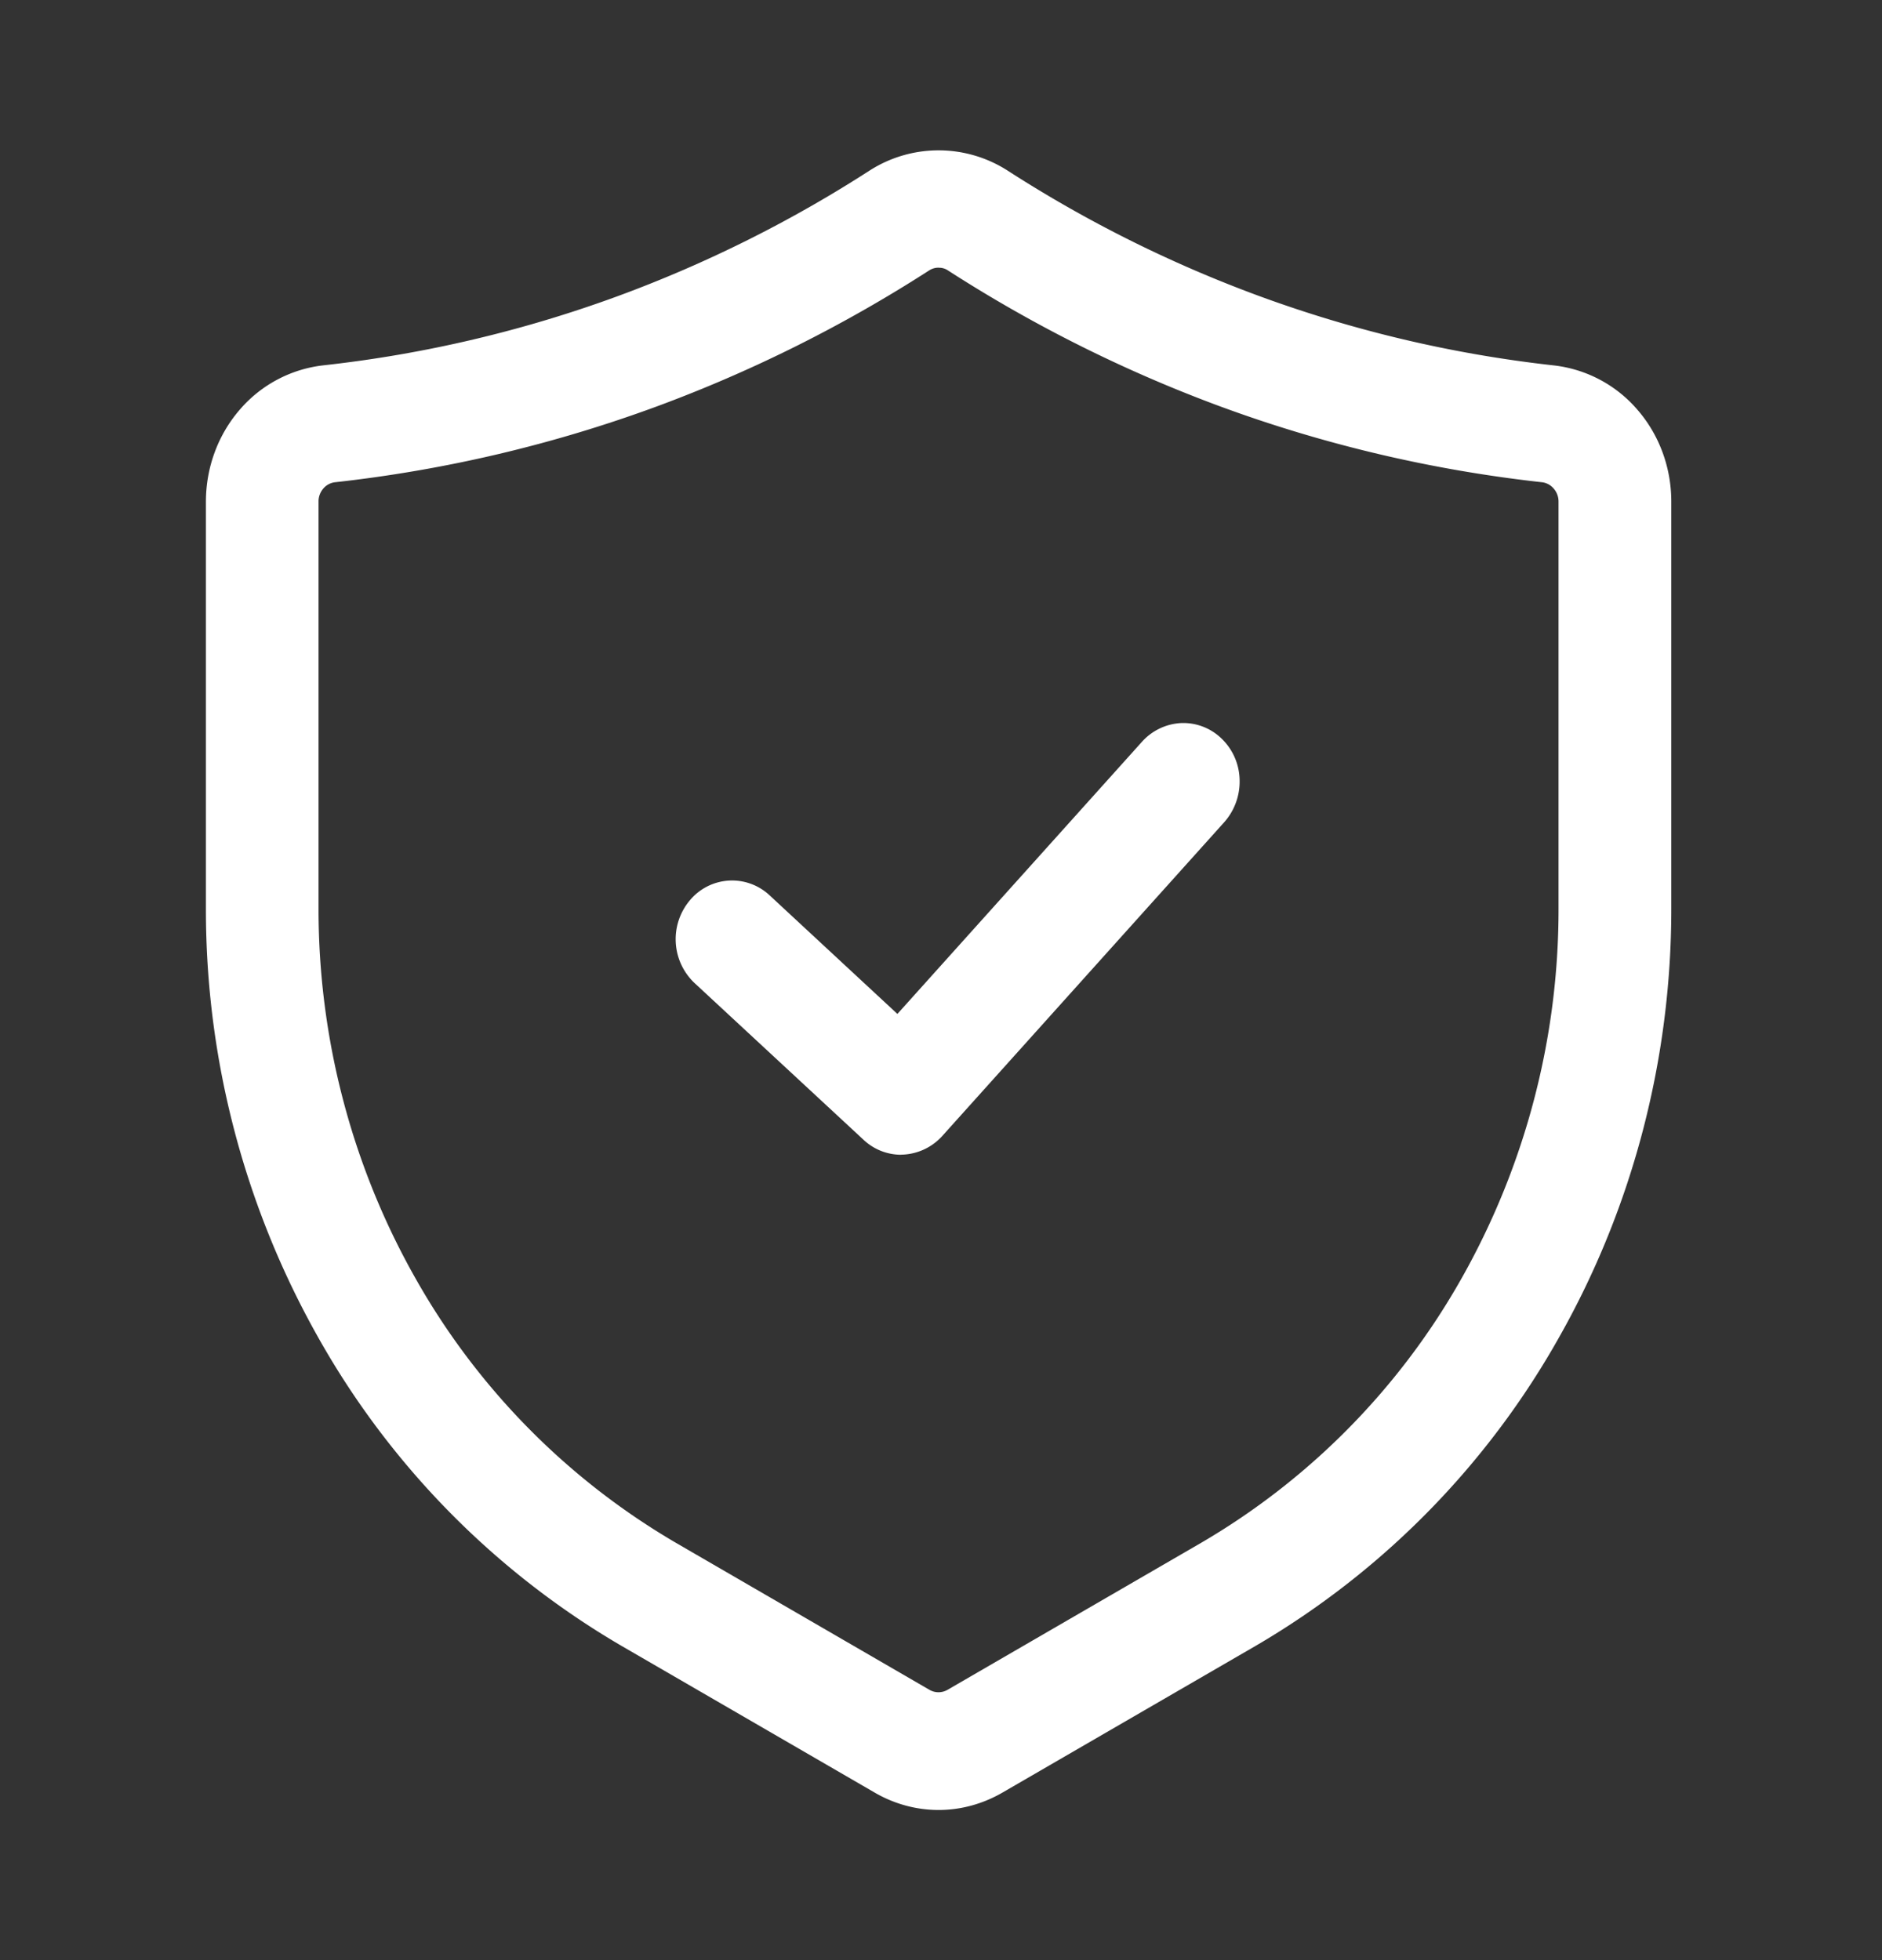
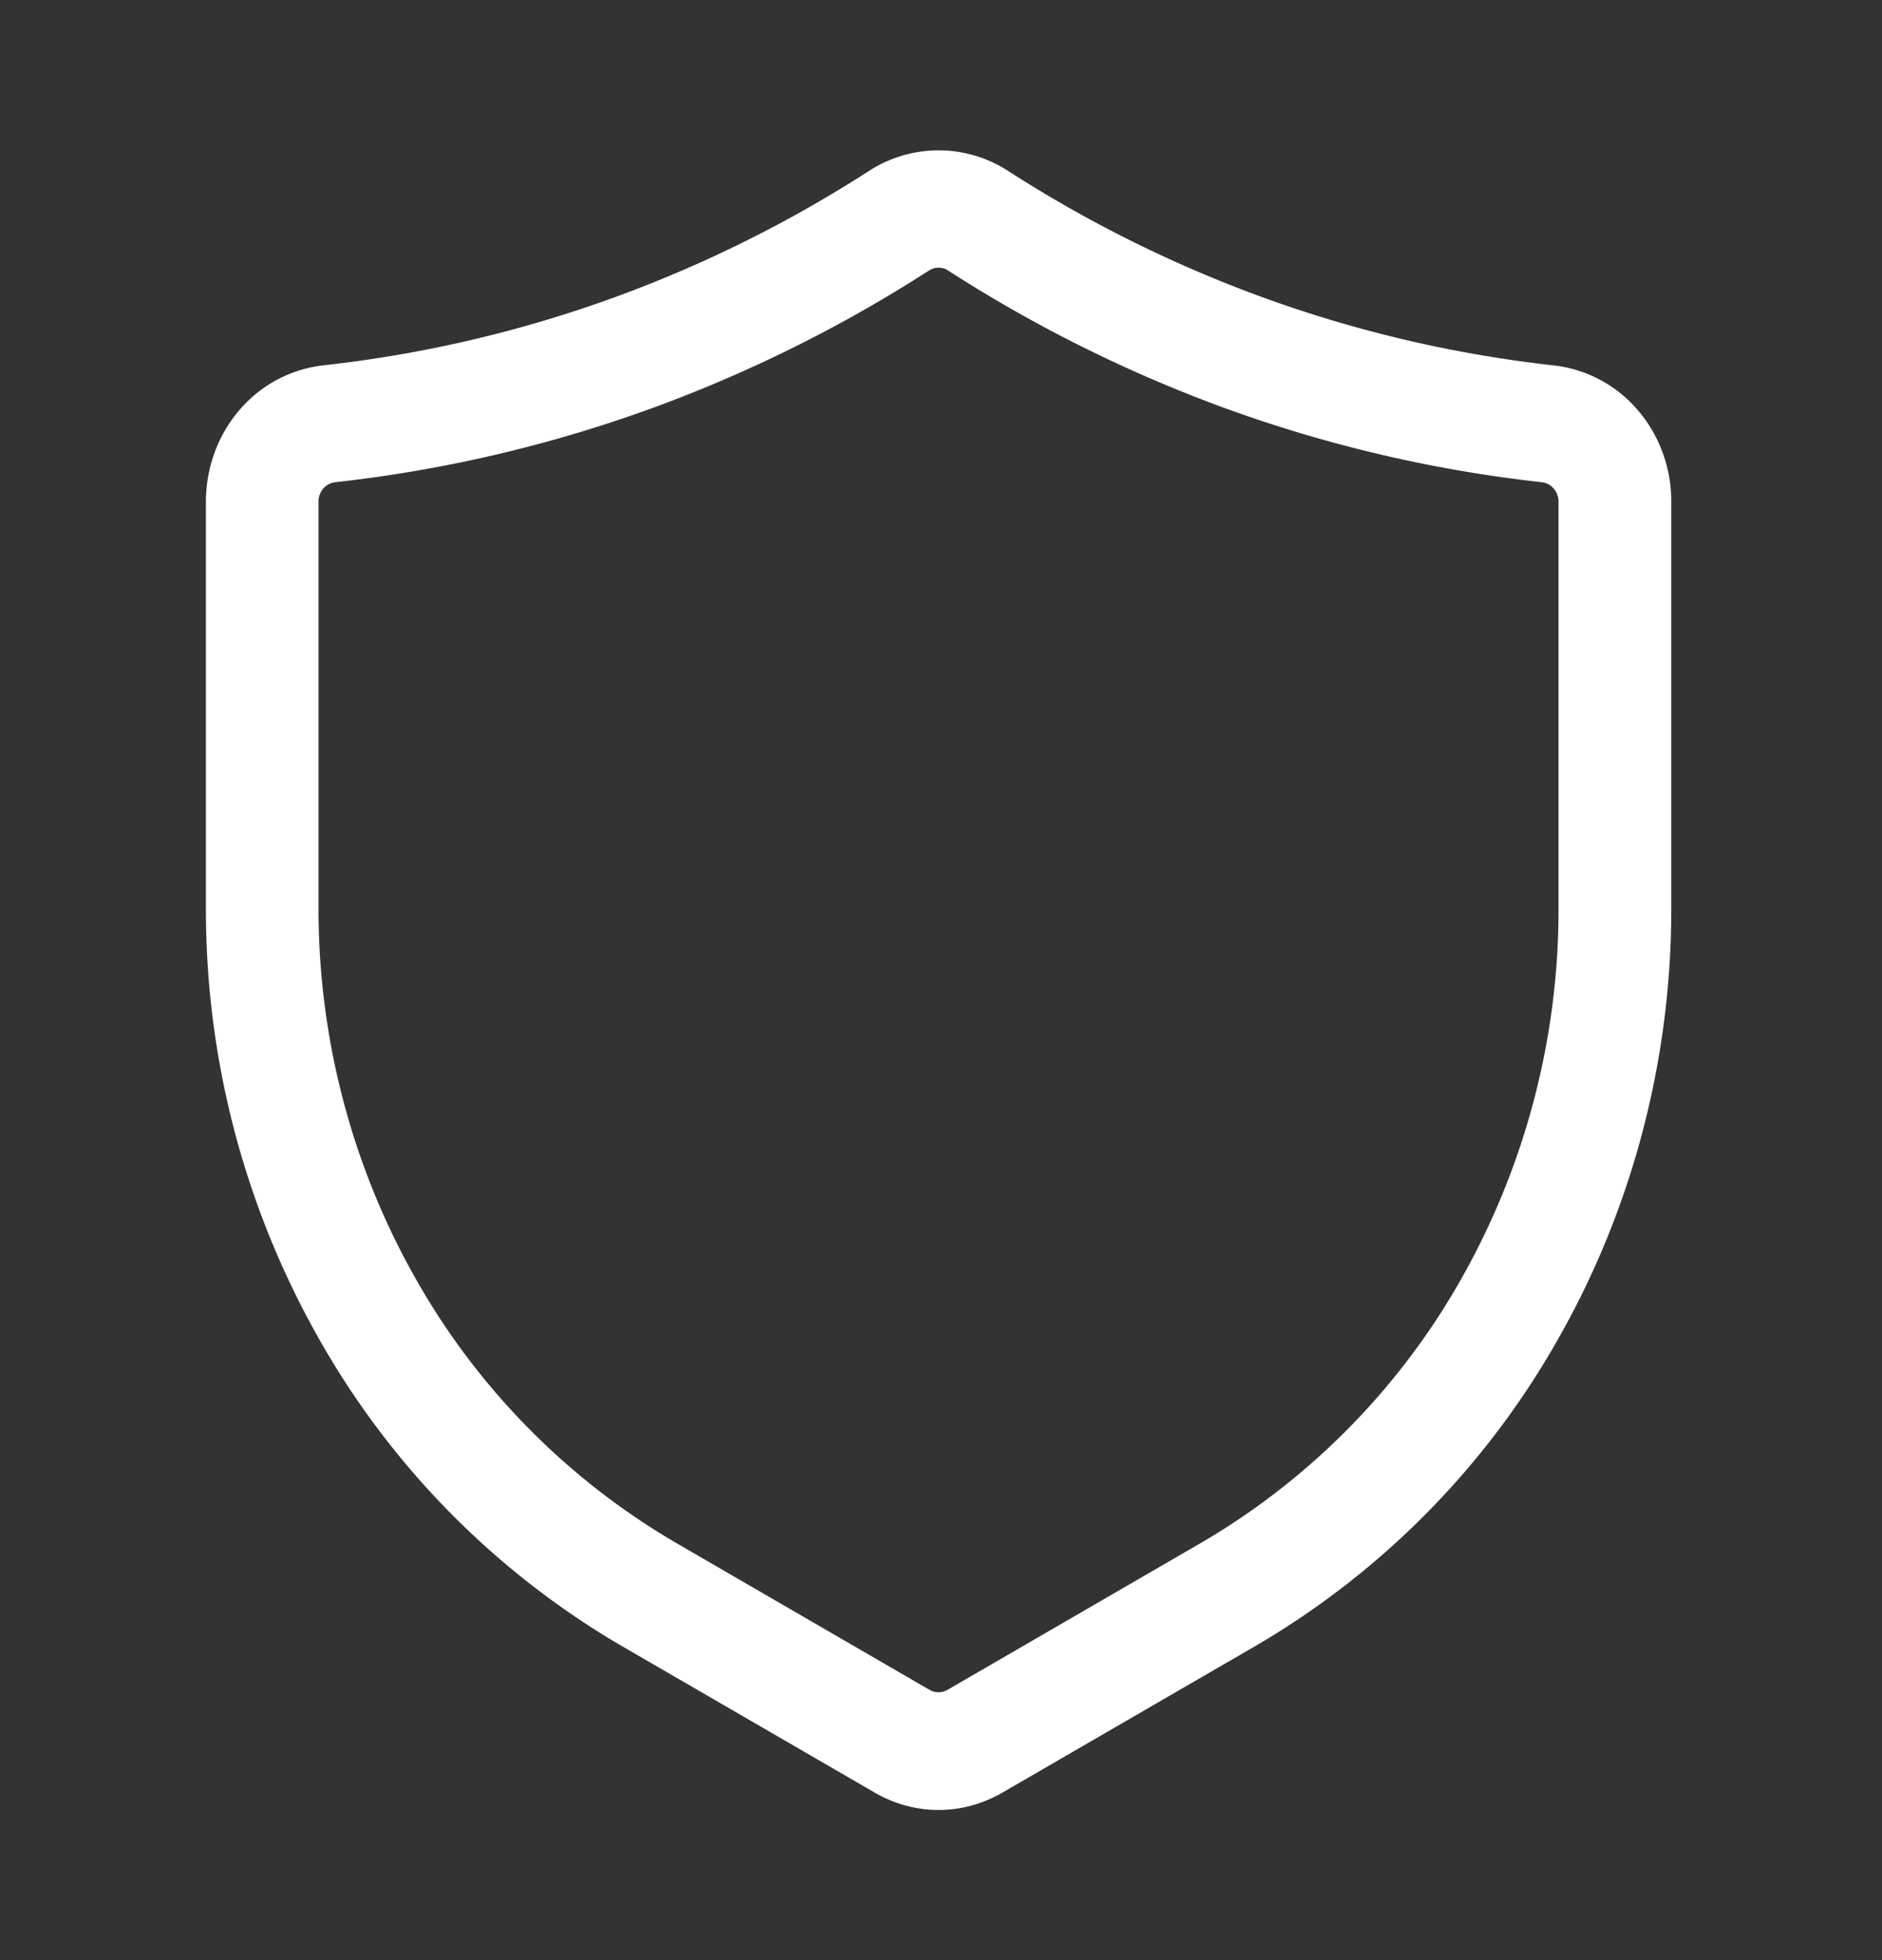
<svg xmlns="http://www.w3.org/2000/svg" width="24" height="25" fill="none">
  <rect width="100%" height="100%" fill="#333333" stroke="none" />
  <path fill="#fff" d="M11.97 23.085c-.286 0-.567-.077-.816-.222l-3.23-1.872a10.53 10.53 0 0 1-3.874-3.947 11.1 11.1 0 0 1-1.424-5.45V6.398c0-.433.153-.85.43-1.171a1.65 1.65 0 0 1 1.073-.568c1.285-.142 2.549-.44 3.768-.889a16.3 16.3 0 0 0 3.196-1.597 1.63 1.63 0 0 1 1.752 0 16.3 16.3 0 0 0 3.197 1.597c1.219.449 2.483.747 3.768.89a1.65 1.65 0 0 1 1.072.567c.278.32.431.738.431 1.17v5.197c0 1.917-.492 3.798-1.424 5.45a10.53 10.53 0 0 1-3.875 3.947l-3.23 1.872c-.25.145-.53.222-.815.222m0-19.671a.22.22 0 0 0-.12.035 17.8 17.8 0 0 1-3.474 1.735 17.4 17.4 0 0 1-4.096.966.23.23 0 0 0-.155.08.25.25 0 0 0-.062.168v5.196c0 1.649.424 3.268 1.225 4.69a9.06 9.06 0 0 0 3.335 3.395l3.23 1.873a.23.23 0 0 0 .232 0l3.231-1.873a9.06 9.06 0 0 0 3.335-3.395 9.57 9.57 0 0 0 1.225-4.69V6.398a.25.25 0 0 0-.063-.168.23.23 0 0 0-.154-.08 17.4 17.4 0 0 1-4.096-.966A17.8 17.8 0 0 1 12.09 3.45a.2.2 0 0 0-.12-.035" />
-   <path fill="#fff" d="M11.49 14.728a.7.7 0 0 1-.477-.19l-2.156-2a.77.77 0 0 1-.058-1.057.7.7 0 0 1 1.013-.064l1.632 1.515 3.116-3.468a.72.72 0 0 1 .503-.242.7.7 0 0 1 .519.202.75.75 0 0 1 .226.528.78.78 0 0 1-.2.539l-3.594 4a.72.72 0 0 1-.524.236" />
</svg>